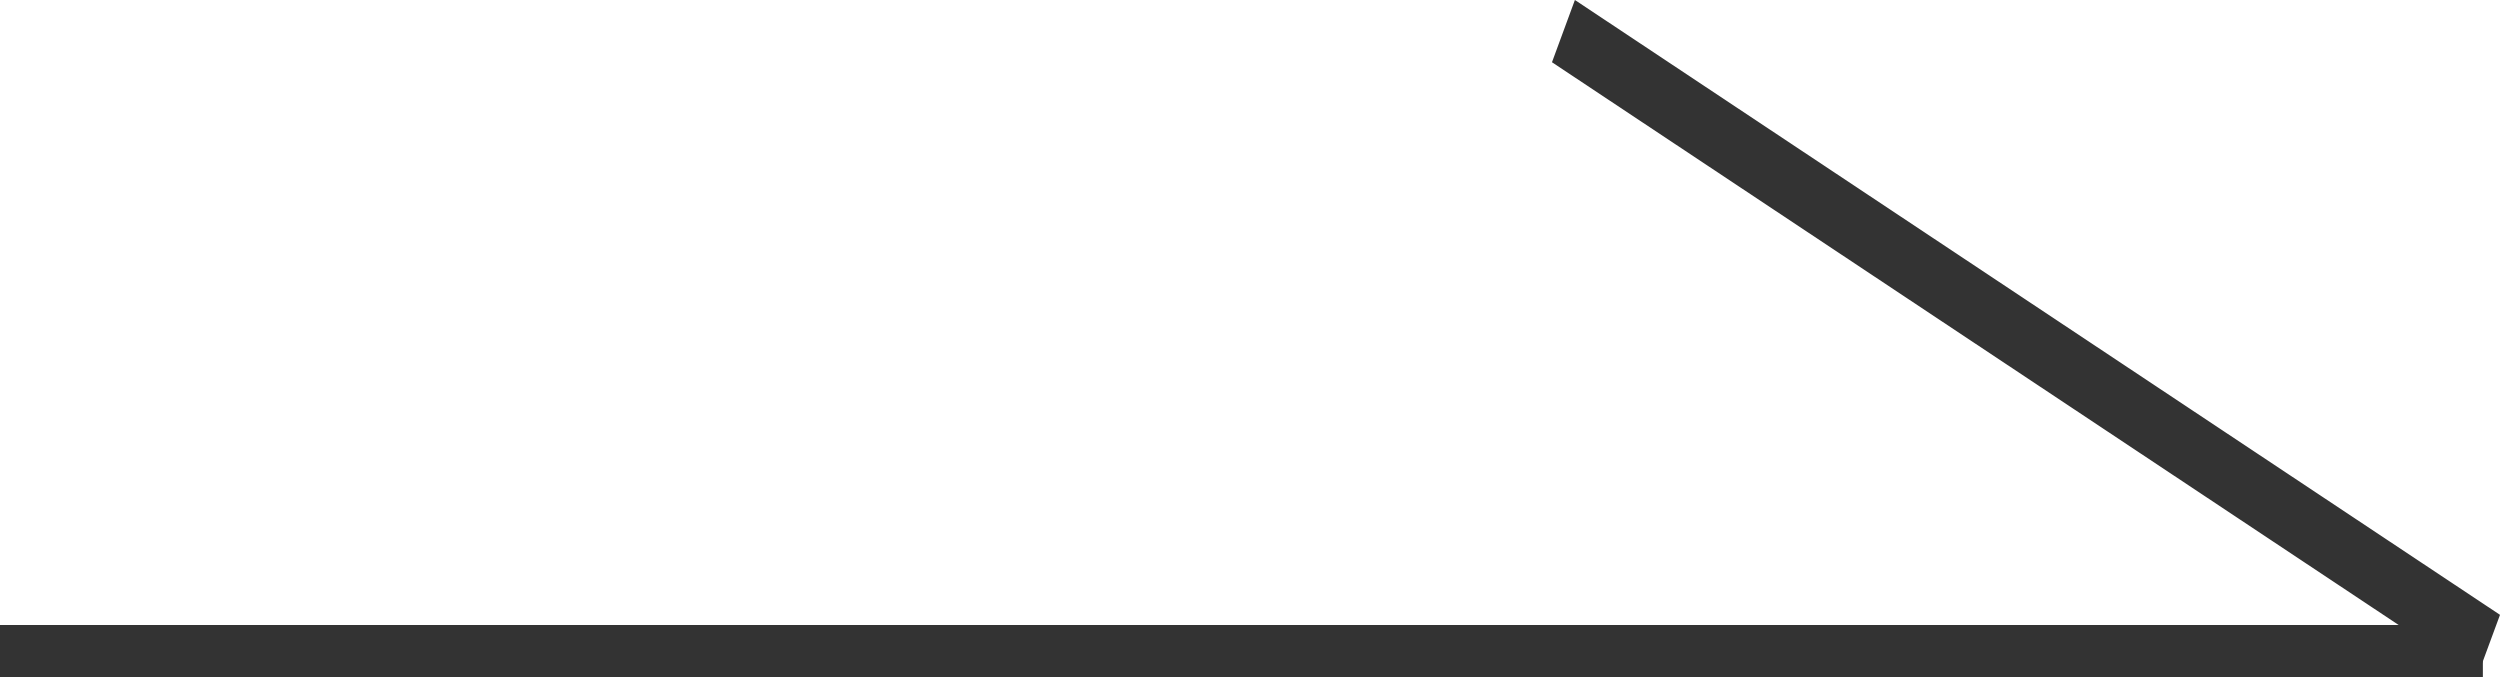
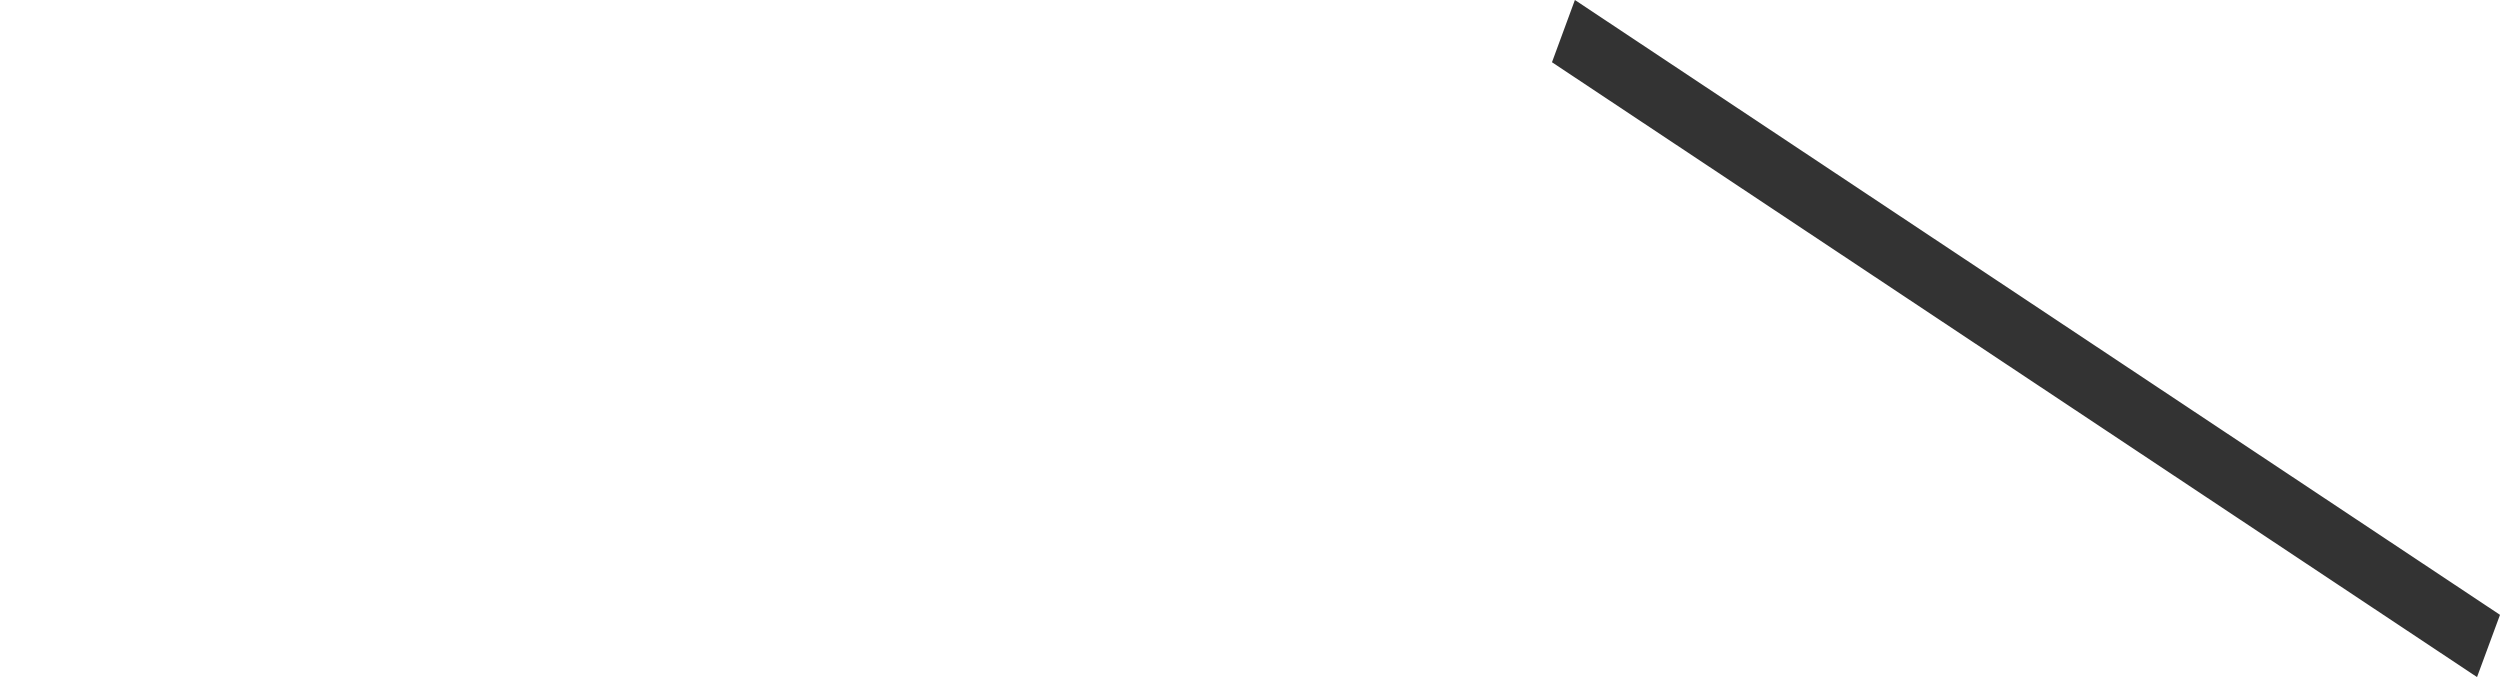
<svg xmlns="http://www.w3.org/2000/svg" width="48" height="13" viewBox="0 0 48 13" fill="none">
-   <path d="M0 13H47.671V12H0V13Z" fill="#333333" />
  <path d="M29.798 1.195L47.559 13L48 11.805L30.238 0L29.798 1.195Z" fill="#333333" />
</svg>